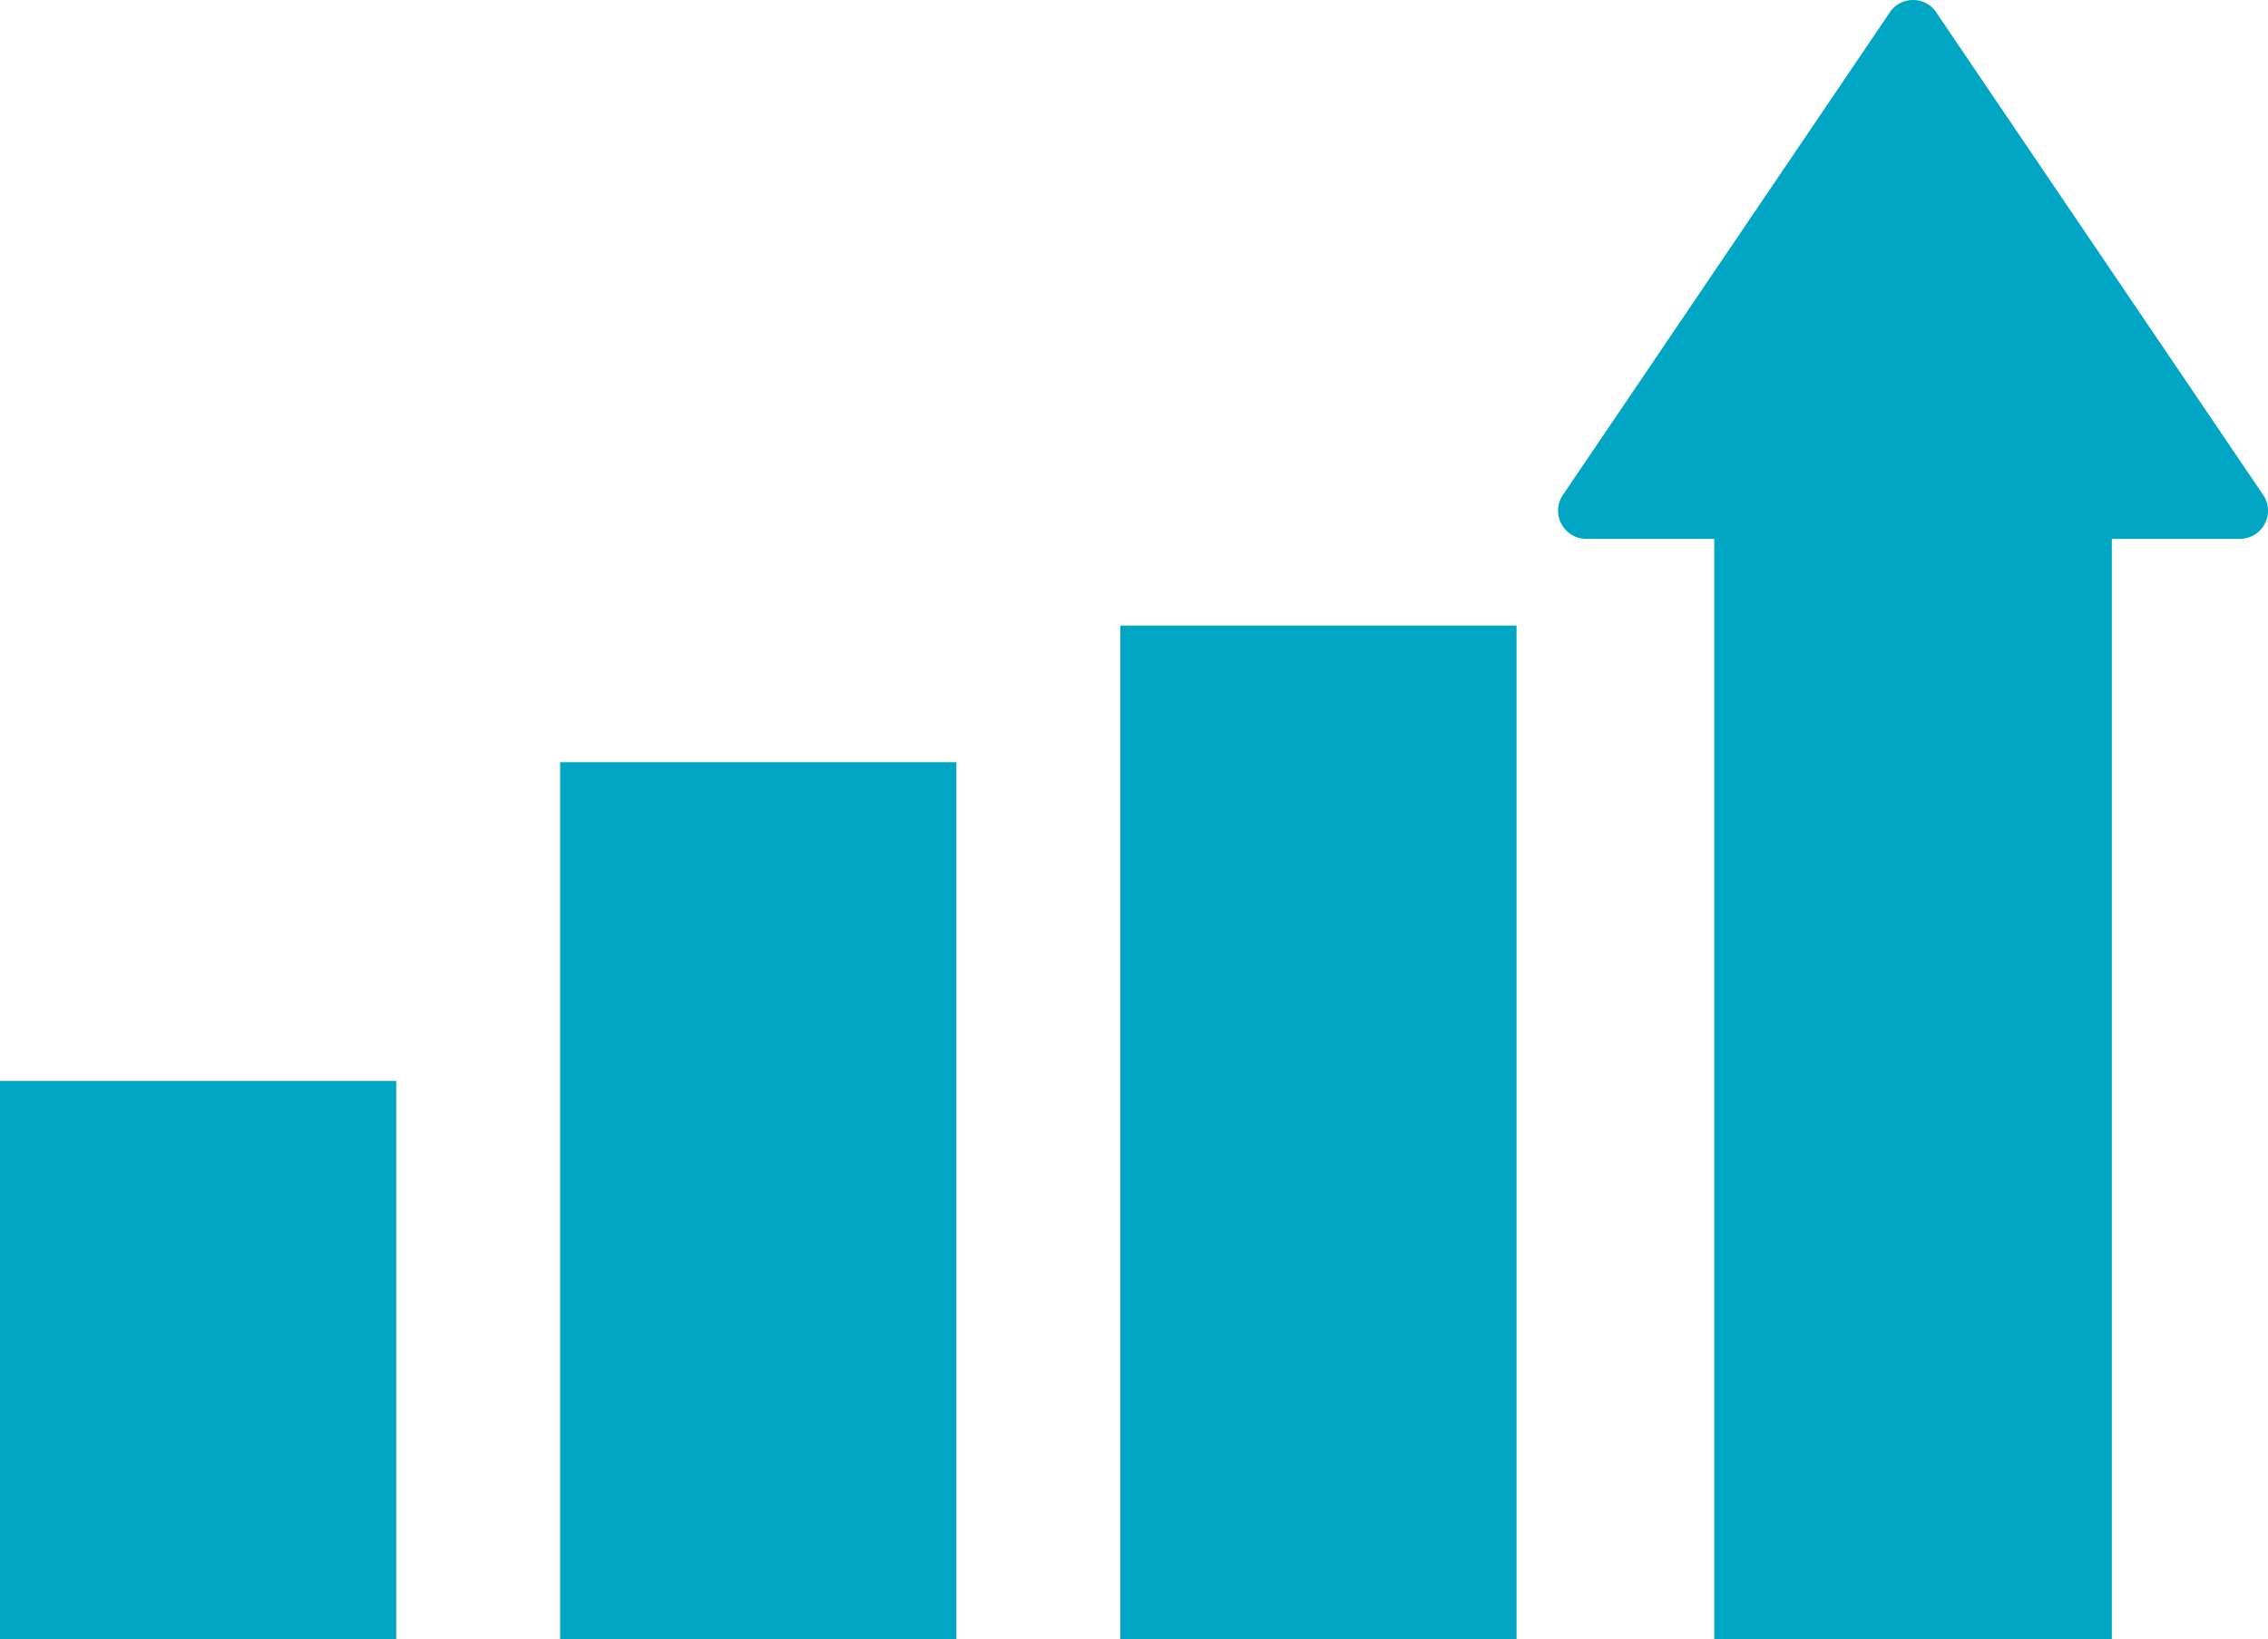
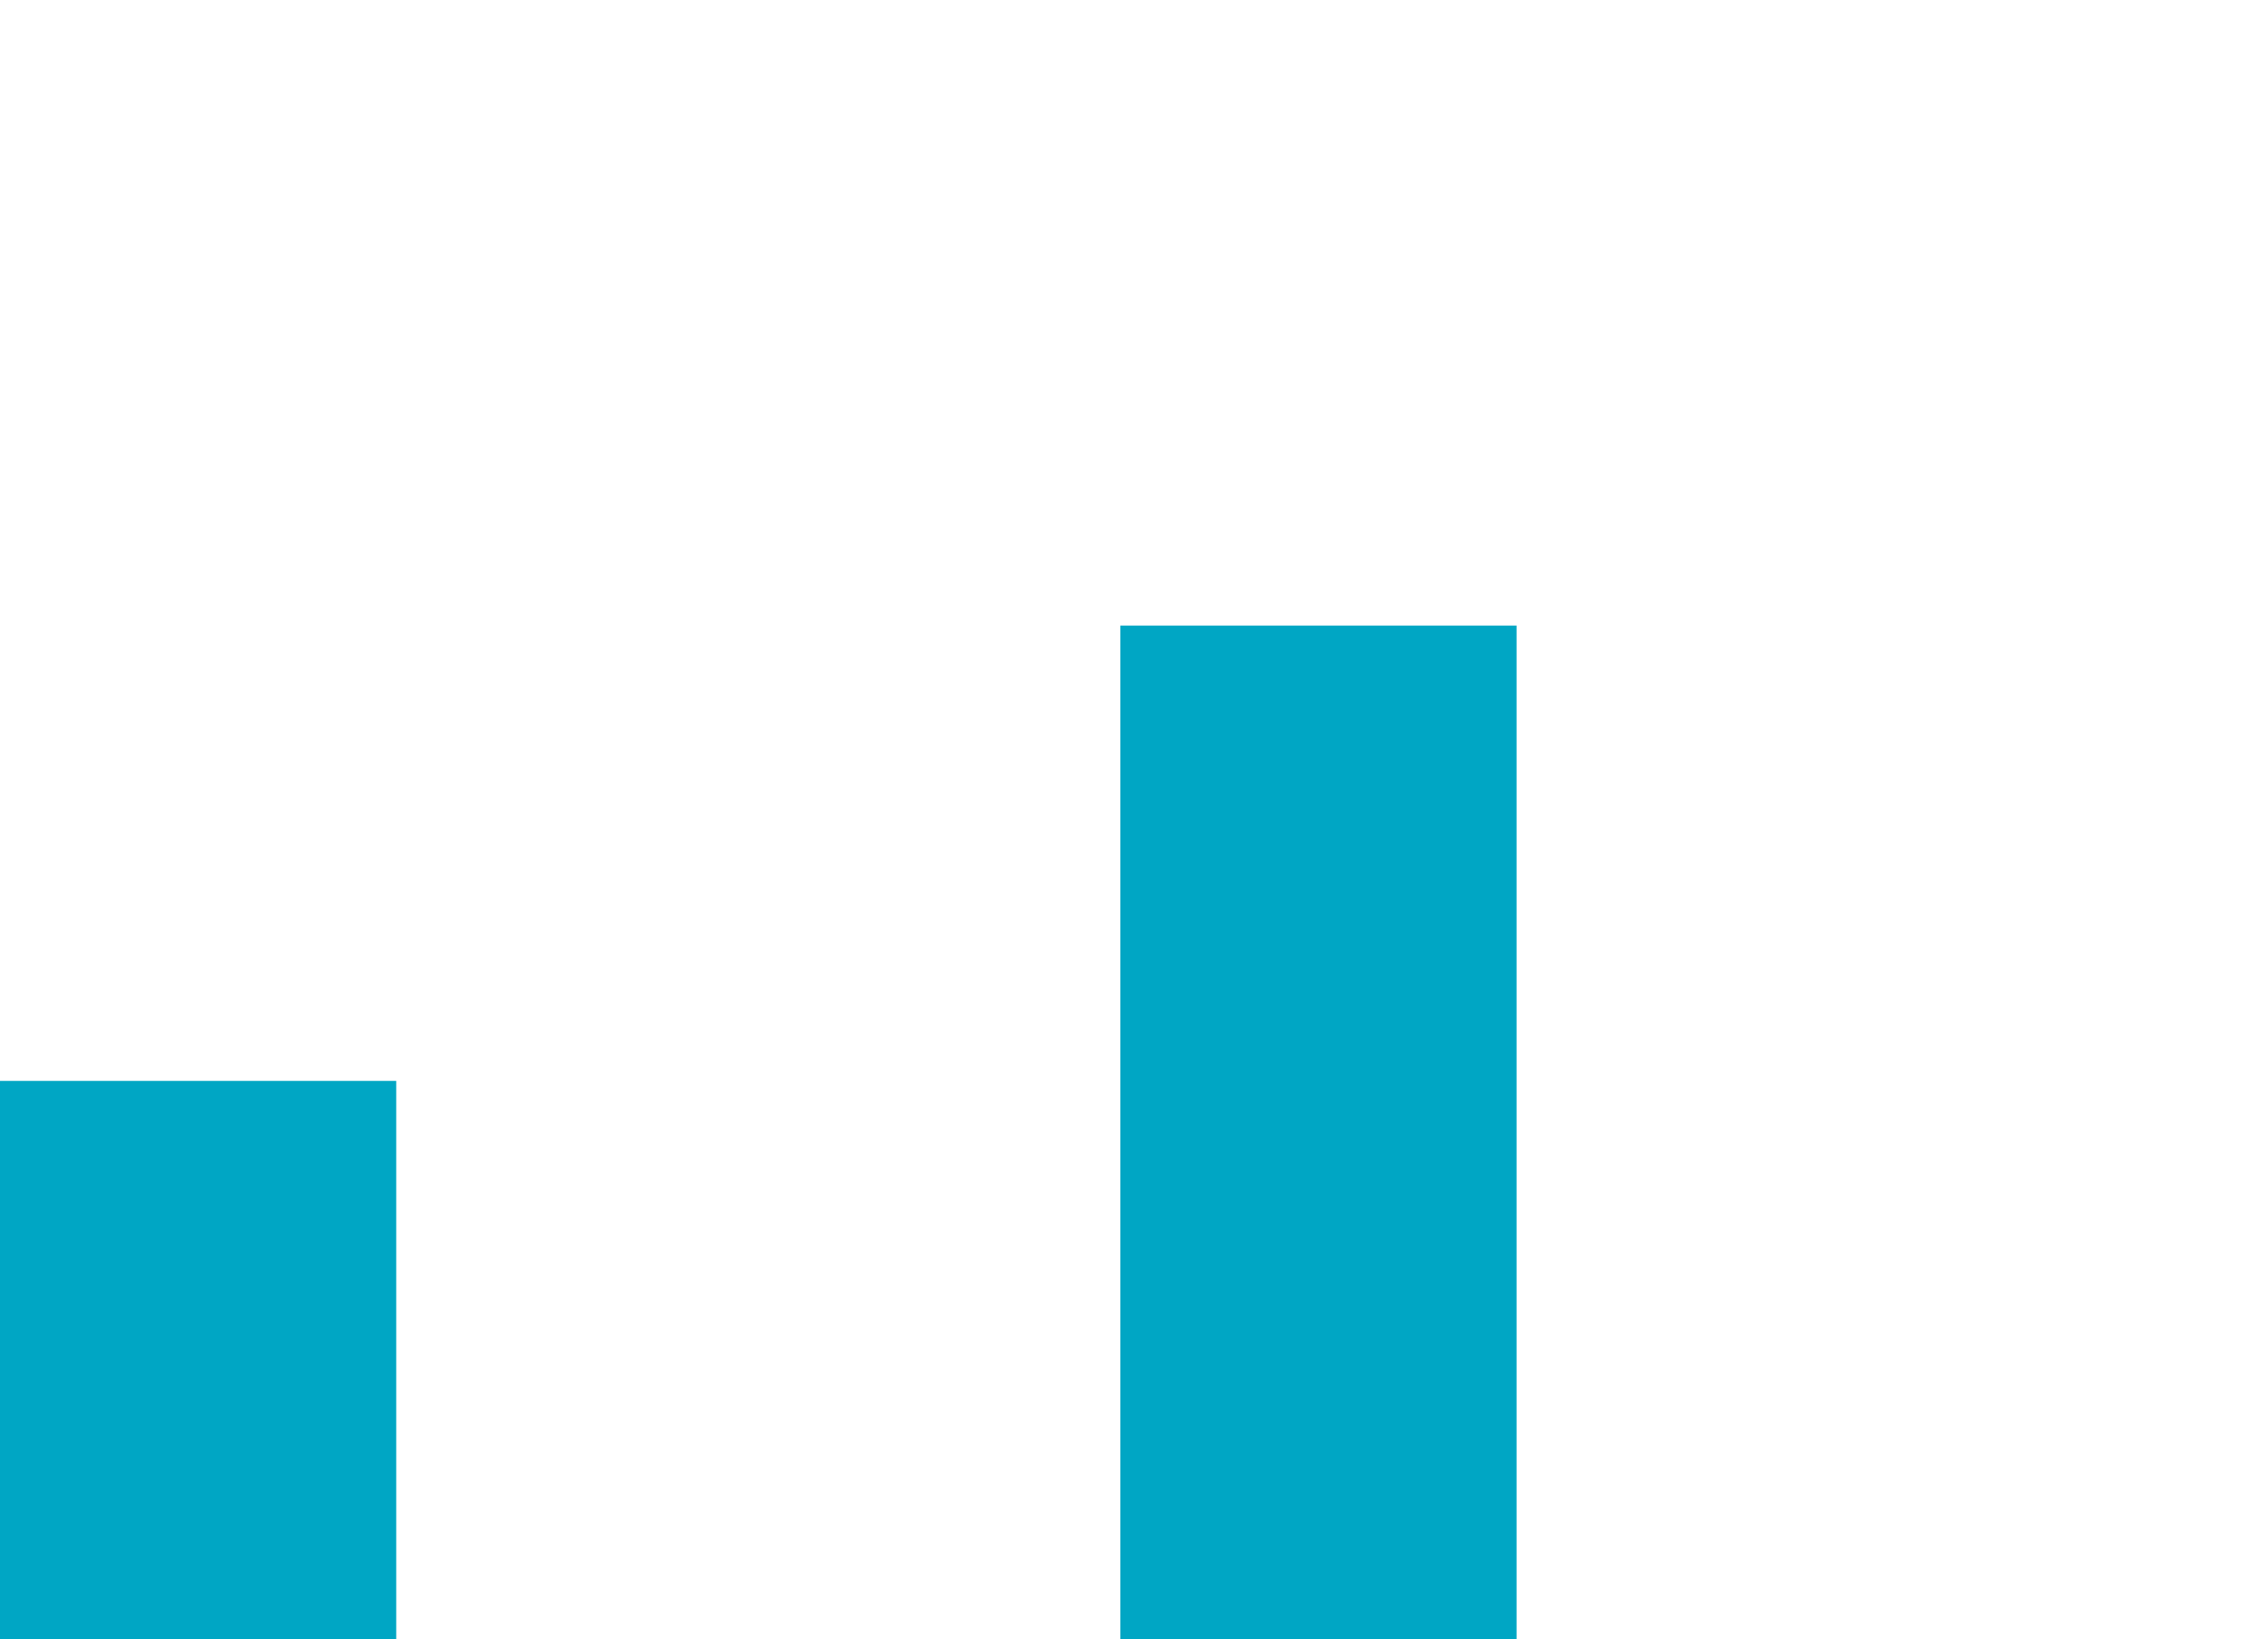
<svg xmlns="http://www.w3.org/2000/svg" width="188.133" height="136" viewBox="0 0 188.133 136">
  <g id="売り上げアップ" transform="translate(-37.774 -30)">
    <rect id="長方形_137" data-name="長方形 137" width="32.867" height="46.305" transform="translate(37.774 119.679)" fill="#00a6c4" />
-     <rect id="長方形_138" data-name="長方形 138" width="32.867" height="72.764" transform="translate(84.24 93.236)" fill="#00a6c4" />
-     <path id="パス_150" data-name="パス 150" d="M346.908,71.188,319.8,31.169a2.331,2.331,0,0,0-4.042,0L288.654,71.188a2.344,2.344,0,0,0,2.021,3.521h10.616V166h32.98V74.709h10.615a2.342,2.342,0,0,0,2.022-3.521Z" transform="translate(-121.318 0)" fill="#00a6c4" />
    <path id="パス_151" data-name="パス 151" d="M0-10H32.867V74.1H0Z" transform="translate(130.707 91.902)" fill="#00a6c4" />
  </g>
</svg>